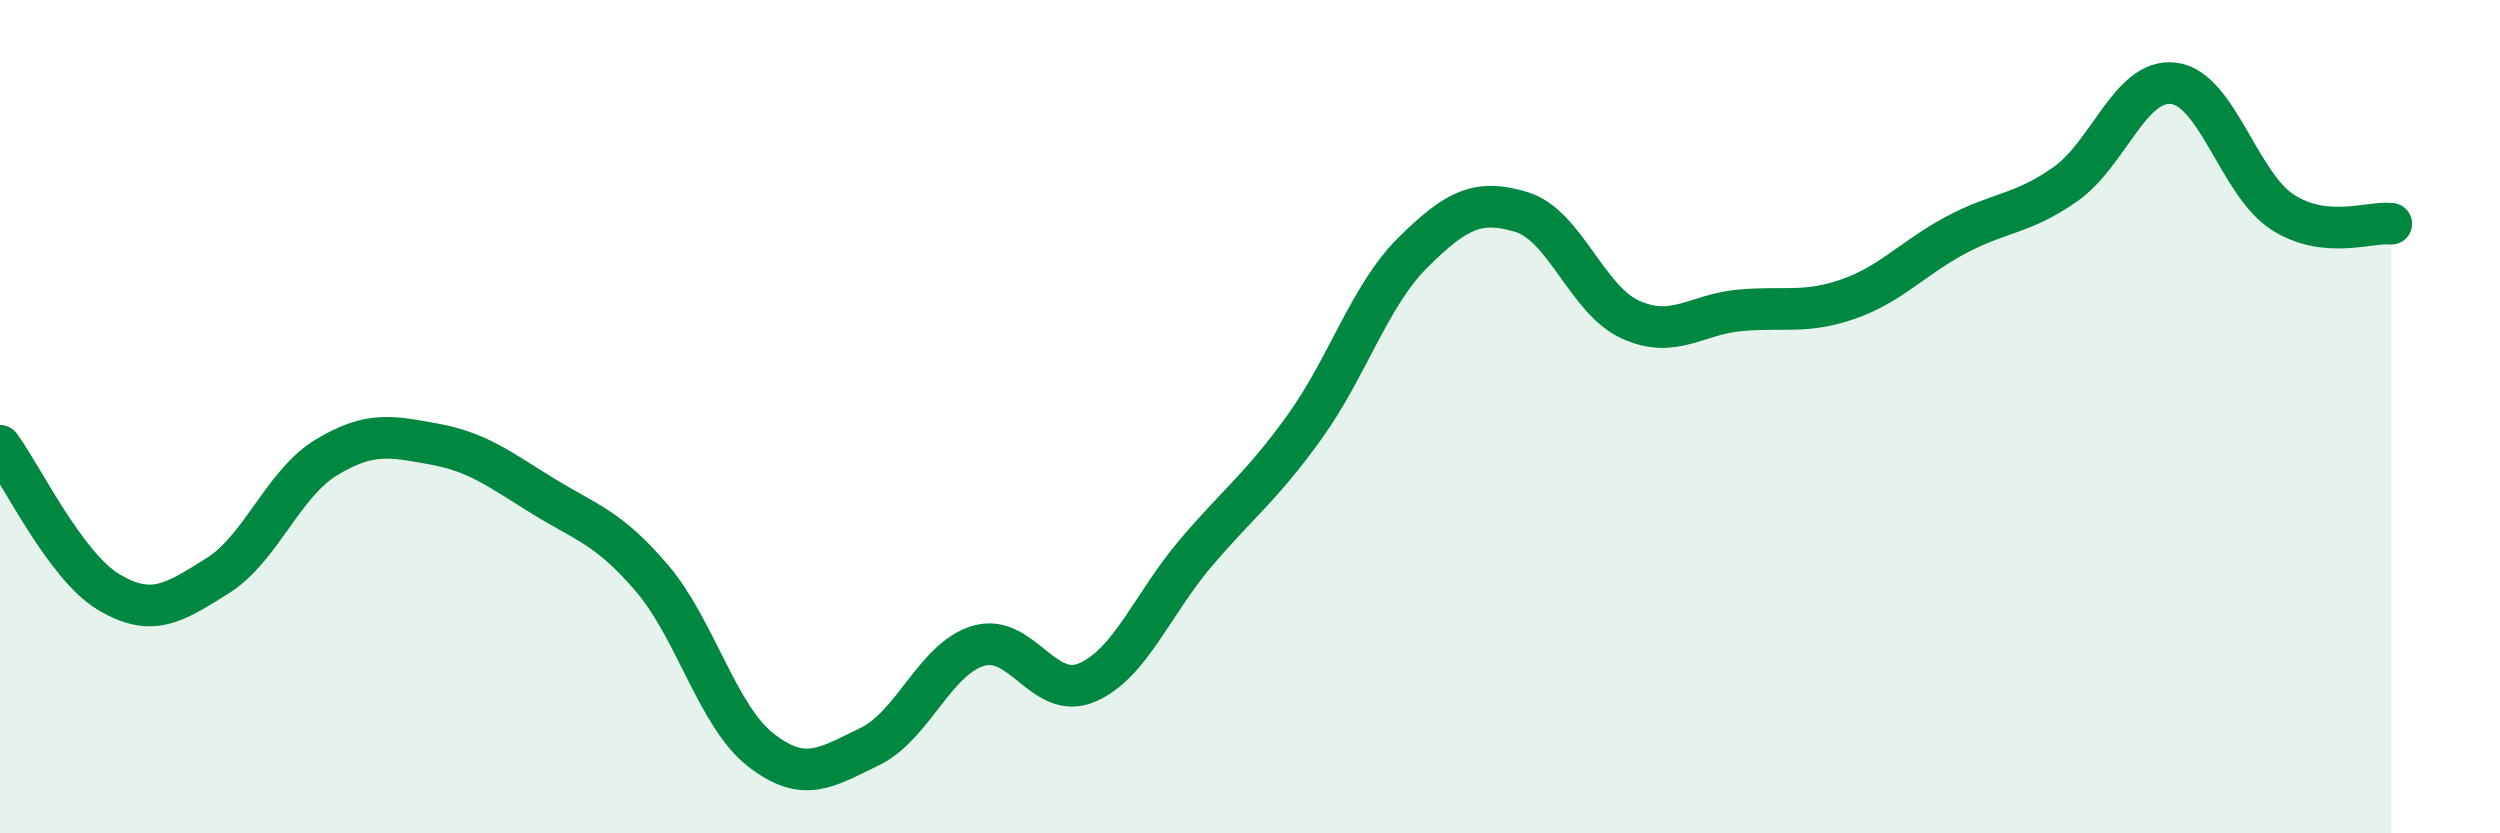
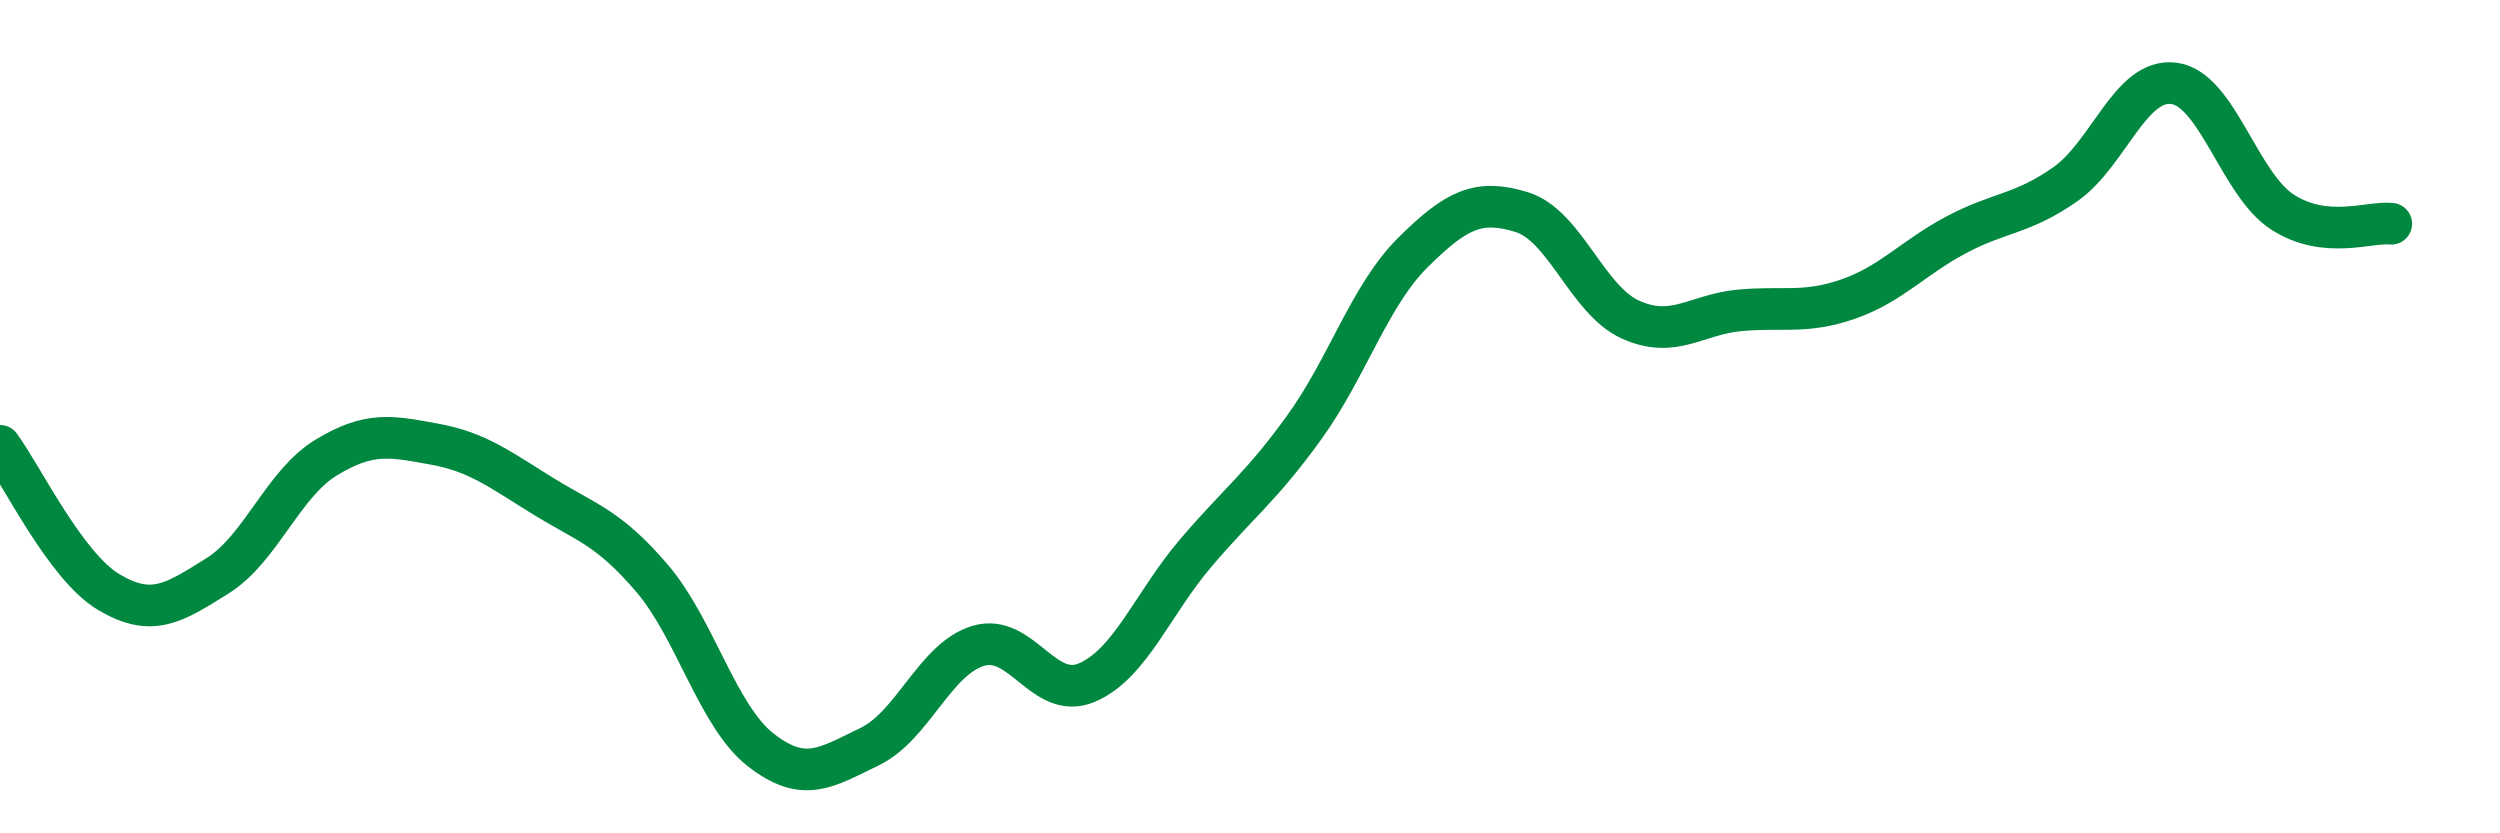
<svg xmlns="http://www.w3.org/2000/svg" width="60" height="20" viewBox="0 0 60 20">
-   <path d="M 0,10.7 C 0.52,11.4 1.57,13.59 2.61,14.21 C 3.65,14.83 4.18,14.47 5.22,13.82 C 6.26,13.17 6.79,11.61 7.83,10.98 C 8.87,10.35 9.39,10.47 10.43,10.66 C 11.47,10.85 12,11.27 13.04,11.91 C 14.08,12.55 14.61,12.66 15.65,13.88 C 16.69,15.1 17.22,17.19 18.26,18 C 19.3,18.81 19.83,18.42 20.87,17.92 C 21.91,17.42 22.44,15.81 23.48,15.5 C 24.52,15.19 25.05,16.83 26.09,16.38 C 27.13,15.93 27.66,14.49 28.7,13.27 C 29.74,12.05 30.26,11.7 31.3,10.26 C 32.34,8.82 32.87,7.09 33.91,6.06 C 34.95,5.03 35.48,4.77 36.52,5.09 C 37.56,5.41 38.09,7.2 39.13,7.67 C 40.17,8.14 40.7,7.55 41.74,7.45 C 42.78,7.35 43.31,7.54 44.35,7.18 C 45.39,6.82 45.92,6.18 46.96,5.63 C 48,5.08 48.53,5.15 49.57,4.42 C 50.61,3.69 51.13,1.87 52.17,2 C 53.21,2.13 53.74,4.42 54.78,5.09 C 55.82,5.76 56.87,5.31 57.39,5.37L57.39 20L0 20Z" fill="#008740" opacity="0.1" stroke-linecap="round" stroke-linejoin="round" />
  <path d="M 0,10.7 C 0.52,11.4 1.57,13.59 2.61,14.21 C 3.65,14.83 4.18,14.47 5.22,13.82 C 6.26,13.17 6.79,11.61 7.83,10.98 C 8.87,10.35 9.39,10.47 10.43,10.66 C 11.47,10.85 12,11.27 13.04,11.91 C 14.08,12.55 14.61,12.66 15.65,13.88 C 16.69,15.1 17.22,17.19 18.26,18 C 19.3,18.81 19.83,18.42 20.87,17.92 C 21.91,17.42 22.44,15.81 23.48,15.5 C 24.52,15.19 25.05,16.83 26.09,16.38 C 27.13,15.93 27.66,14.49 28.7,13.27 C 29.74,12.05 30.26,11.7 31.3,10.26 C 32.34,8.82 32.87,7.09 33.91,6.06 C 34.95,5.03 35.48,4.77 36.52,5.09 C 37.56,5.41 38.09,7.2 39.13,7.67 C 40.17,8.14 40.7,7.55 41.74,7.45 C 42.78,7.35 43.31,7.54 44.35,7.18 C 45.39,6.82 45.92,6.18 46.96,5.63 C 48,5.08 48.53,5.15 49.57,4.42 C 50.61,3.69 51.13,1.87 52.17,2 C 53.21,2.13 53.74,4.42 54.78,5.09 C 55.82,5.76 56.87,5.31 57.39,5.37" stroke="#008740" stroke-width="1" fill="none" stroke-linecap="round" stroke-linejoin="round" />
</svg>